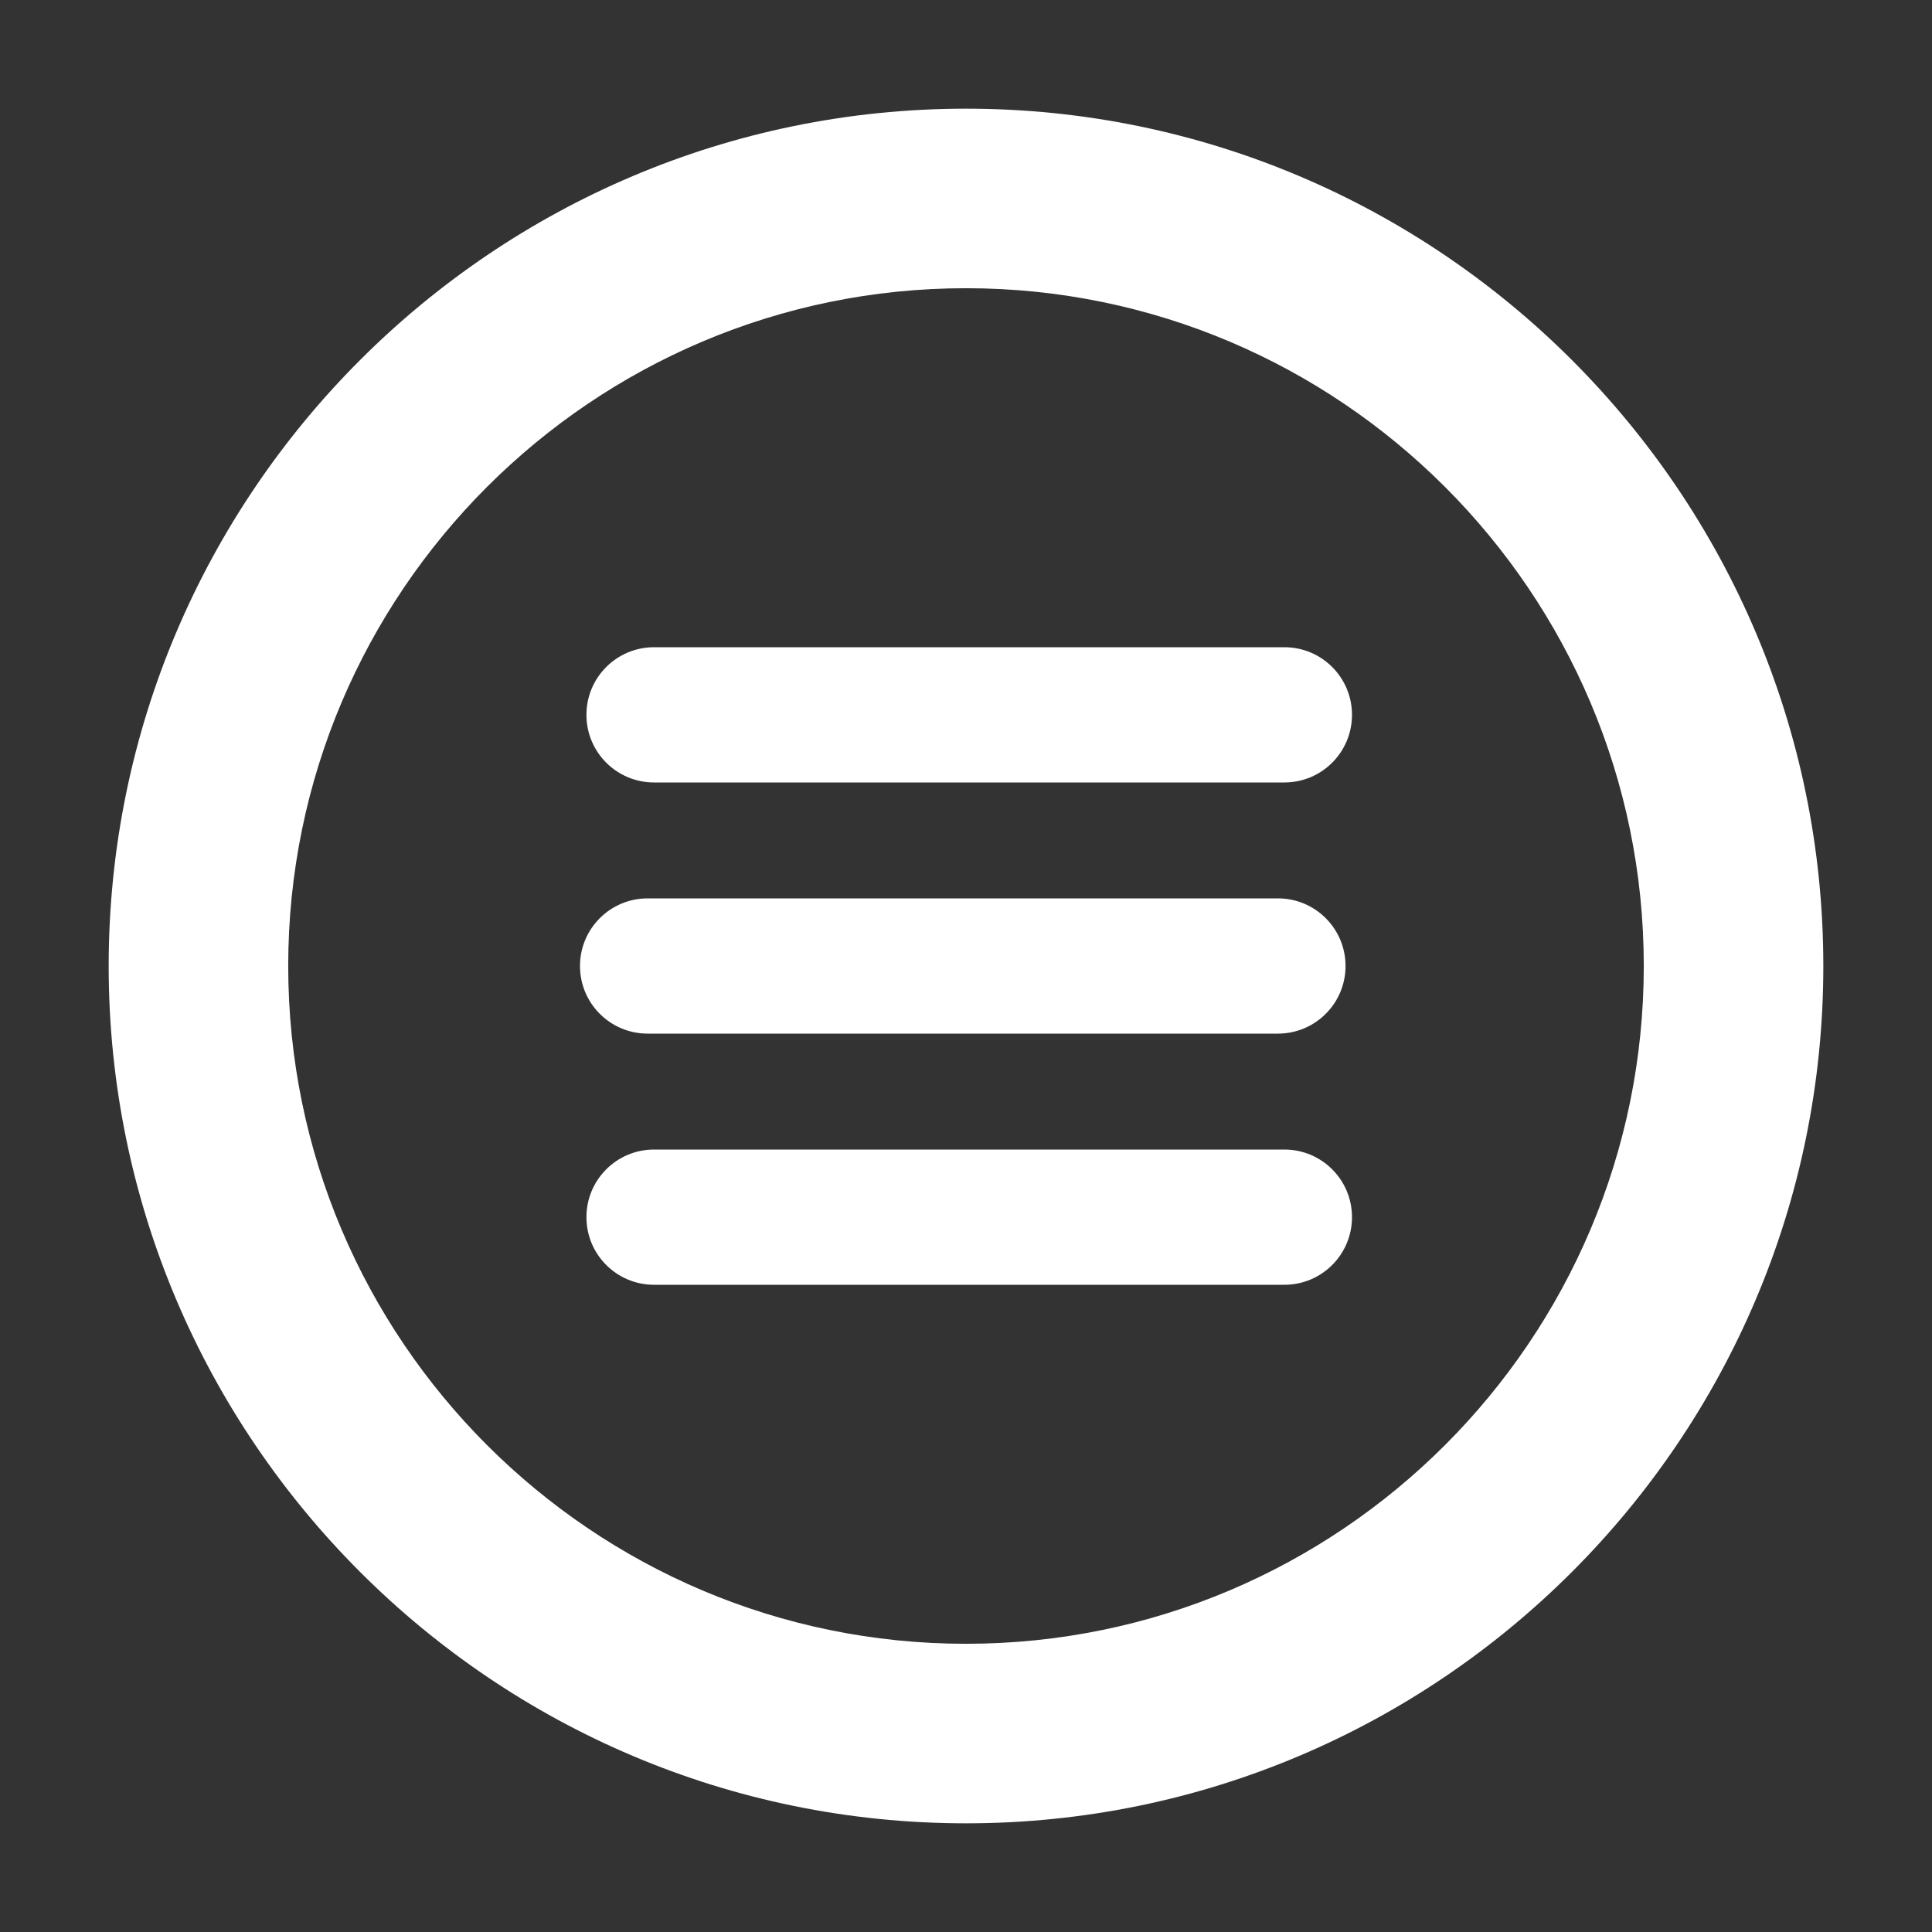
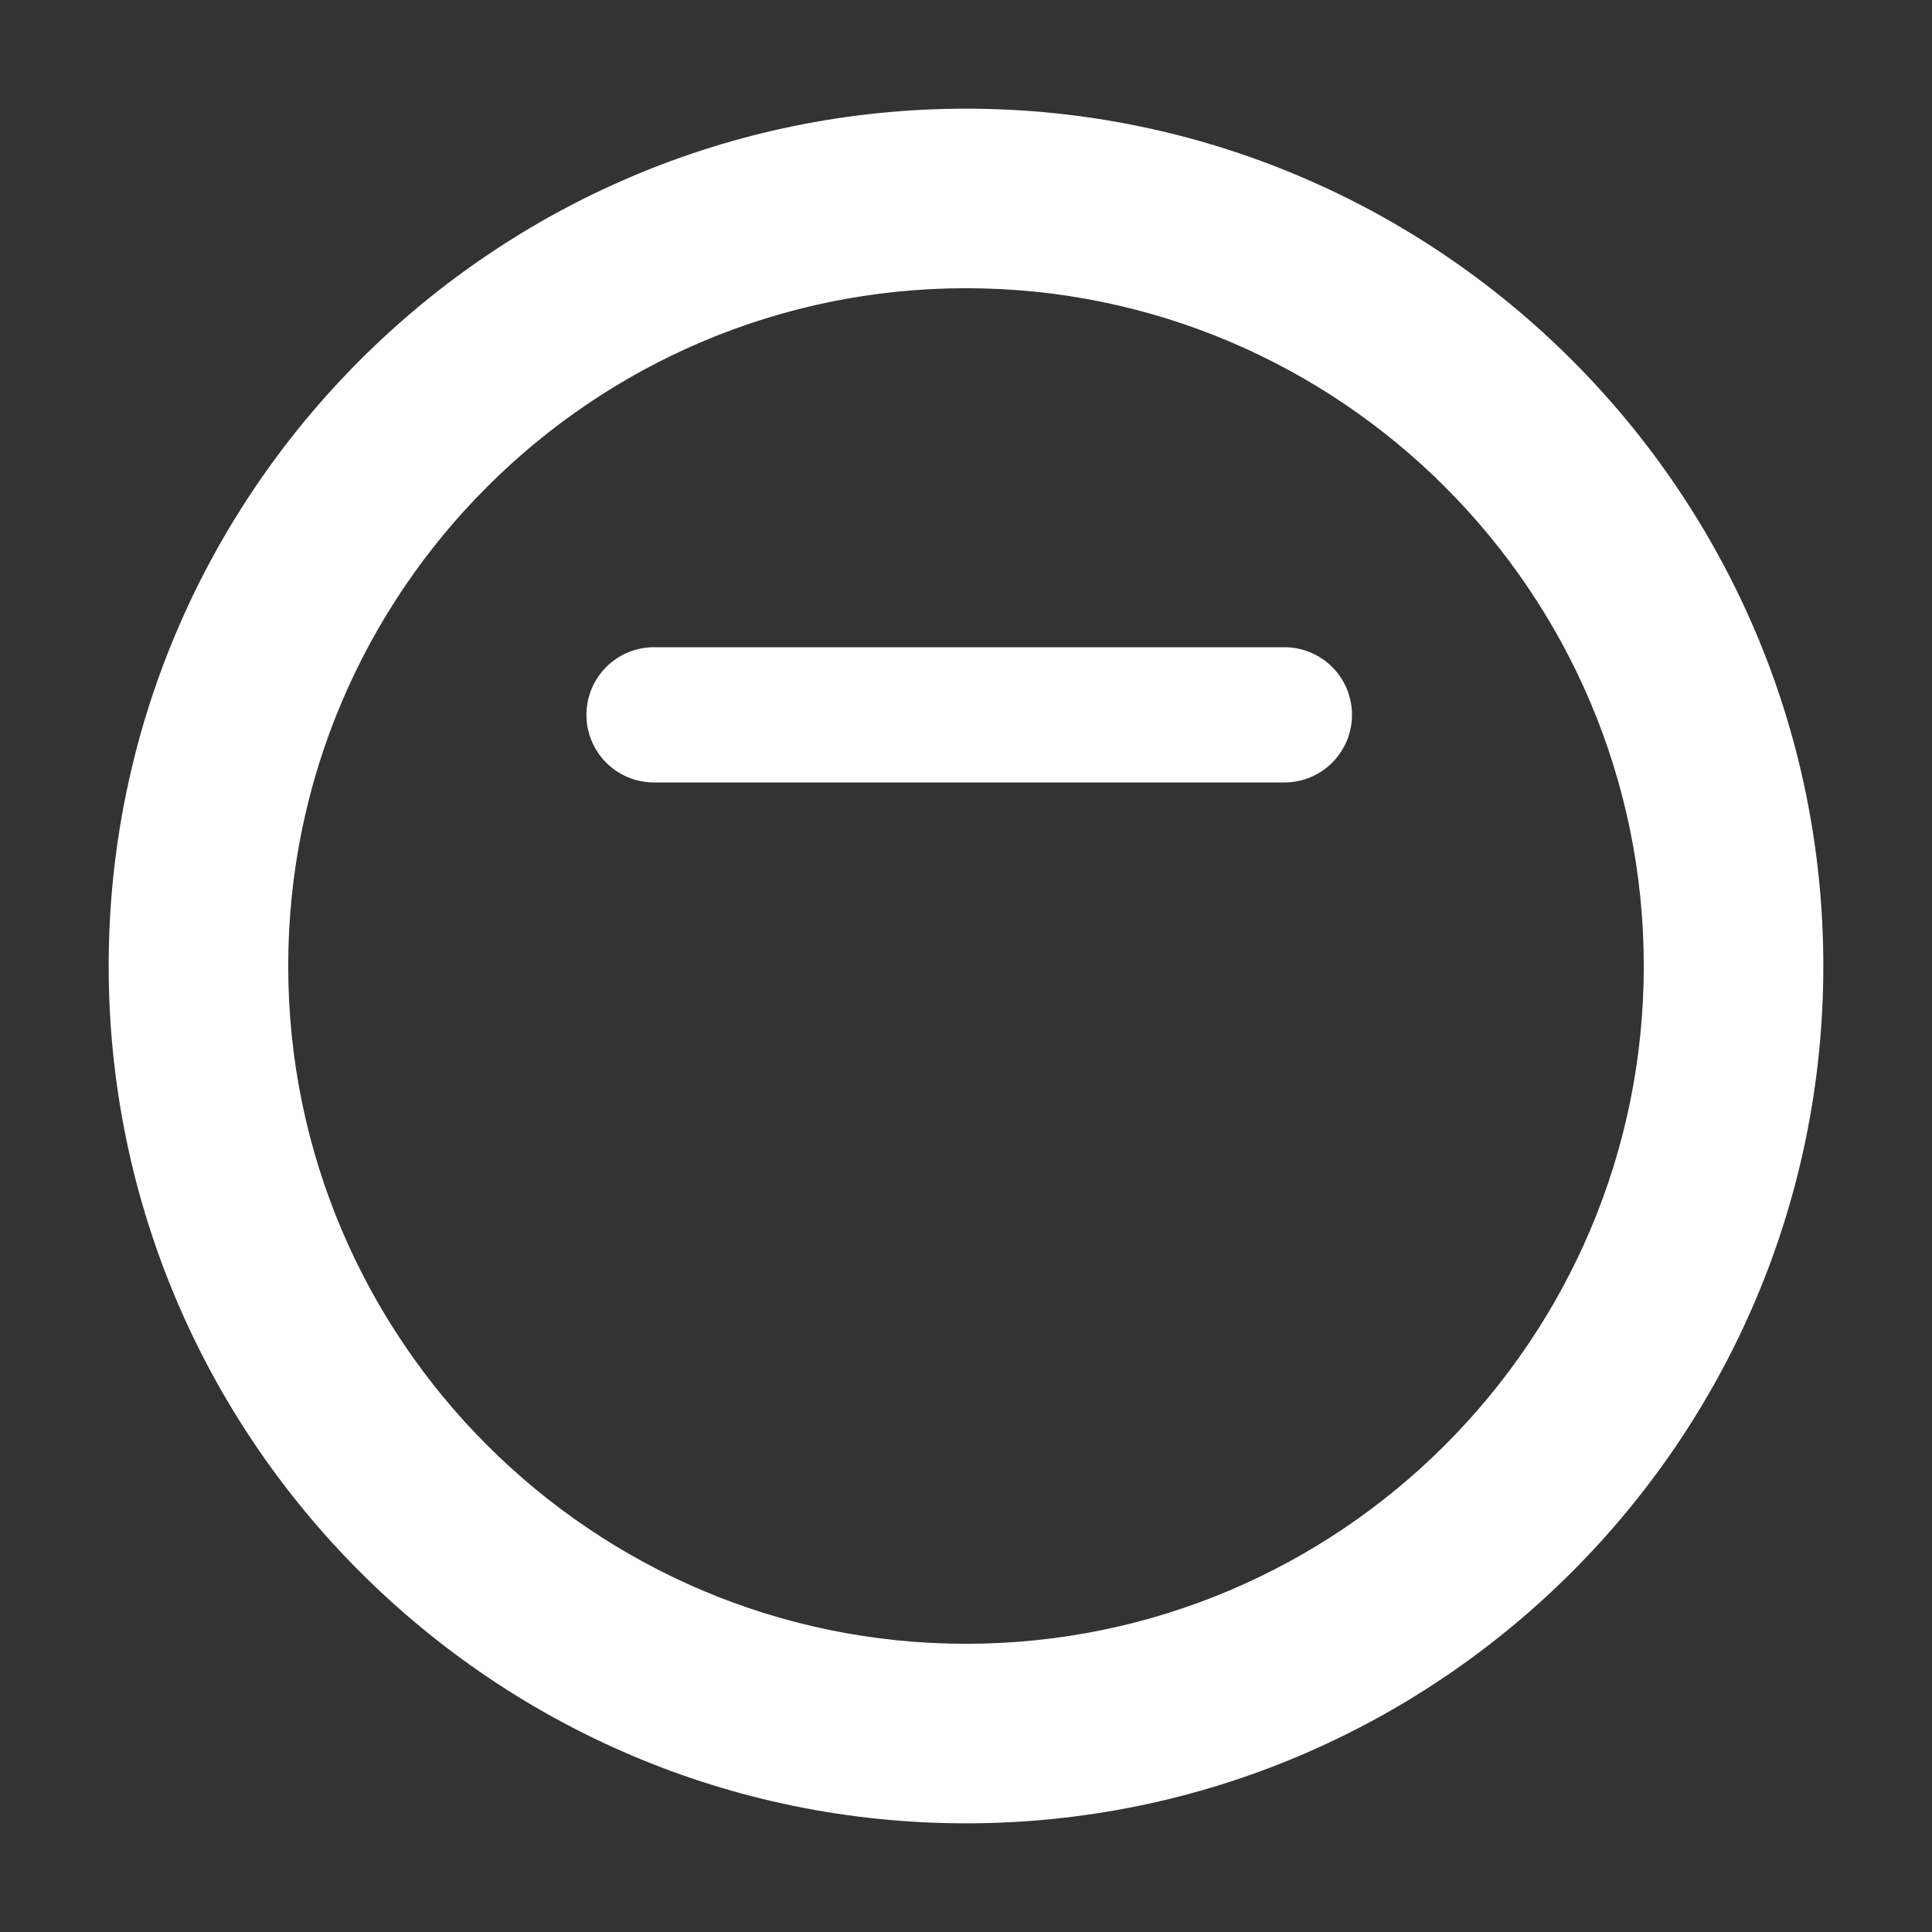
<svg xmlns="http://www.w3.org/2000/svg" version="1.1" x="0px" y="0px" viewBox="0 0 100 100" enable-background="new 0 0 100 100" xml:space="preserve" width="100px" height="100px" aria-hidden="true" style="fill:url(#CerosGradient_id7cddf79d2);">
  <rect x="0" y="0" width="100" height="100" fill="#333333" stroke="none" />
  <defs>
    <linearGradient class="cerosgradient" data-cerosgradient="true" id="CerosGradient_id7cddf79d2" gradientUnits="userSpaceOnUse" x1="50%" y1="100%" x2="50%" y2="0%">
      <stop offset="0%" stop-color="#FFFFFF" />
      <stop offset="100%" stop-color="#FFFFFF" />
    </linearGradient>
    <linearGradient />
  </defs>
  <g>
    <g>
      <path d="M50,94.375C25.531,94.375,5.625,74.468,5.625,50C5.625,25.531,25.531,5.625,50,5.625    c24.468,0,44.375,19.906,44.375,44.375C94.375,74.468,74.468,94.375,50,94.375z M50,14.918c-19.344,0-35.082,15.738-35.082,35.082    S30.656,85.082,50,85.082c19.344,0,35.082-15.738,35.082-35.082S69.344,14.918,50,14.918z" style="fill:url(#CerosGradient_id7cddf79d2);" />
    </g>
  </g>
-   <path d="M46.333,46.5H33.521c-1.934,0-3.501,1.567-3.5,3.5c-0.001,1.934,1.566,3.5,3.5,3.5h12.812h7h12.812  c1.934,0,3.5-1.566,3.5-3.5c0-1.934-1.566-3.5-3.5-3.5H53.333H46.333z" style="fill:url(#CerosGradient_id7cddf79d2);" />
  <path d="M46.666,33.5H33.854c-1.935,0-3.501,1.567-3.5,3.5c-0.001,1.934,1.565,3.5,3.5,3.5h12.812h7.001h12.812  c1.934,0,3.5-1.566,3.5-3.5c0-1.934-1.566-3.5-3.5-3.5H53.667H46.666z" style="fill:url(#CerosGradient_id7cddf79d2);" />
-   <path d="M46.666,59.5H33.854c-1.935,0-3.501,1.567-3.5,3.5c-0.001,1.934,1.565,3.5,3.5,3.5h12.812h7.001h12.812  c1.934,0,3.5-1.566,3.5-3.5c0-1.935-1.566-3.5-3.5-3.5H53.667H46.666z" style="fill:url(#CerosGradient_id7cddf79d2);" />
</svg>